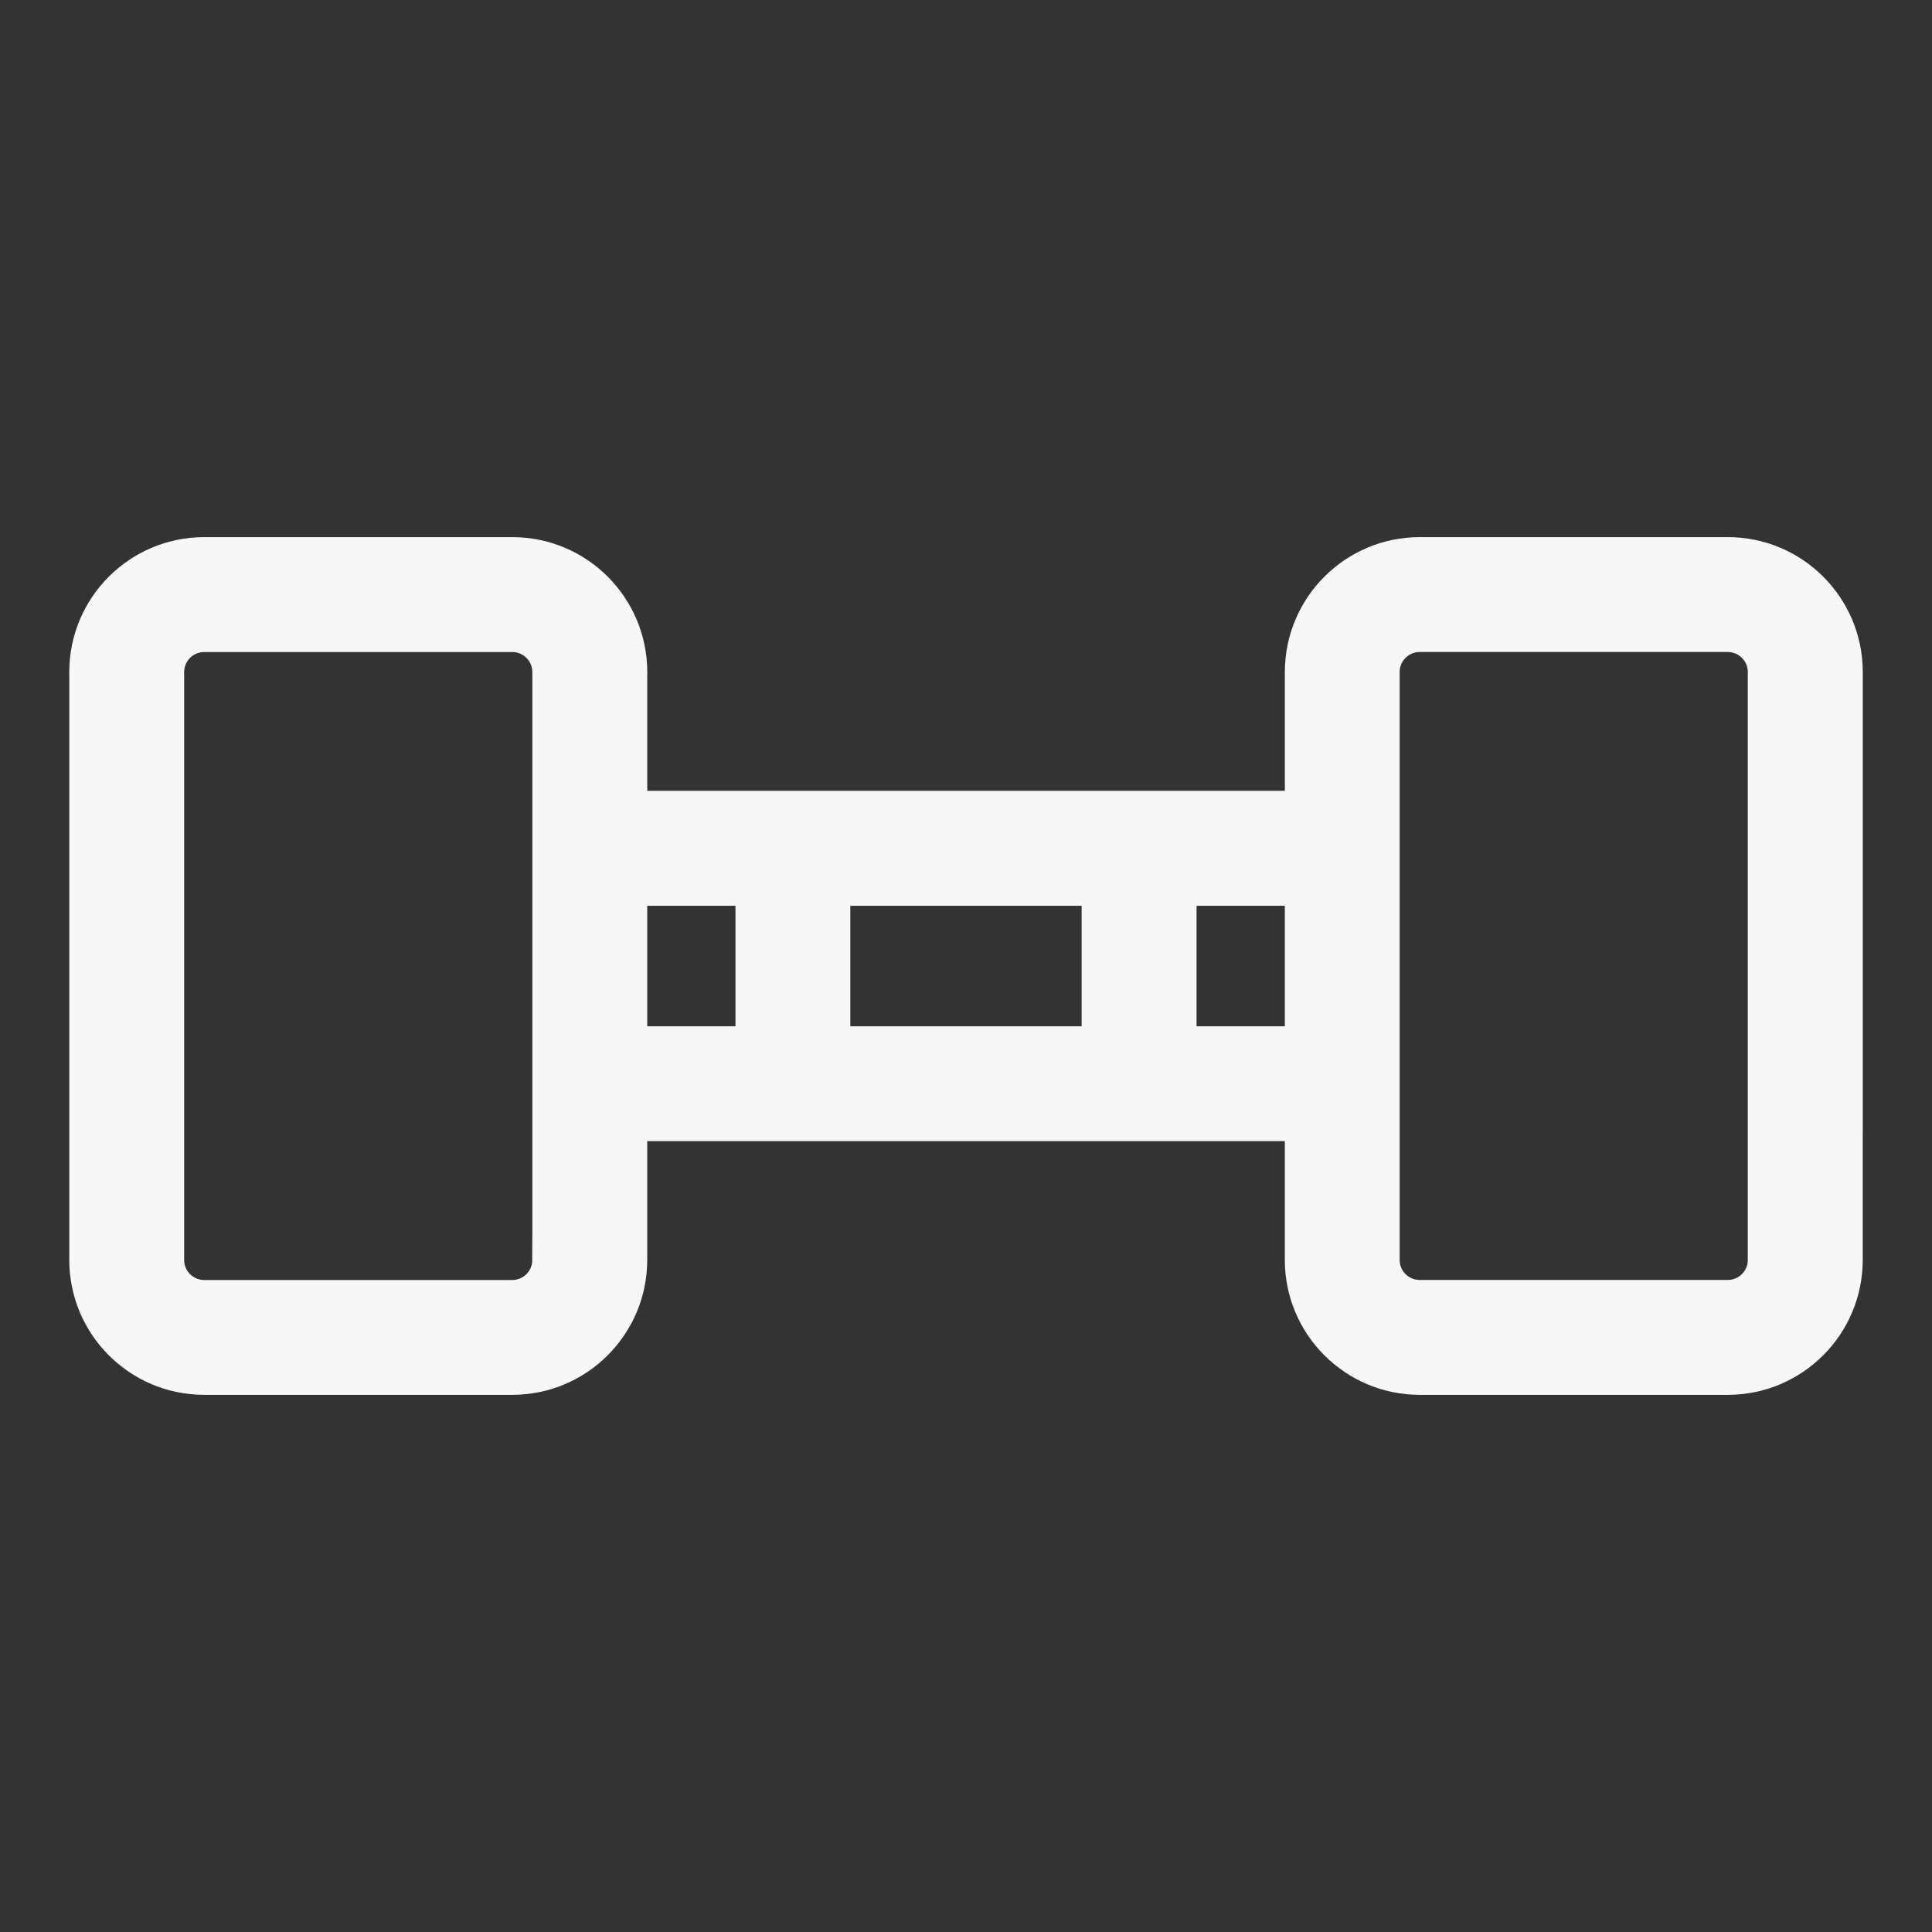
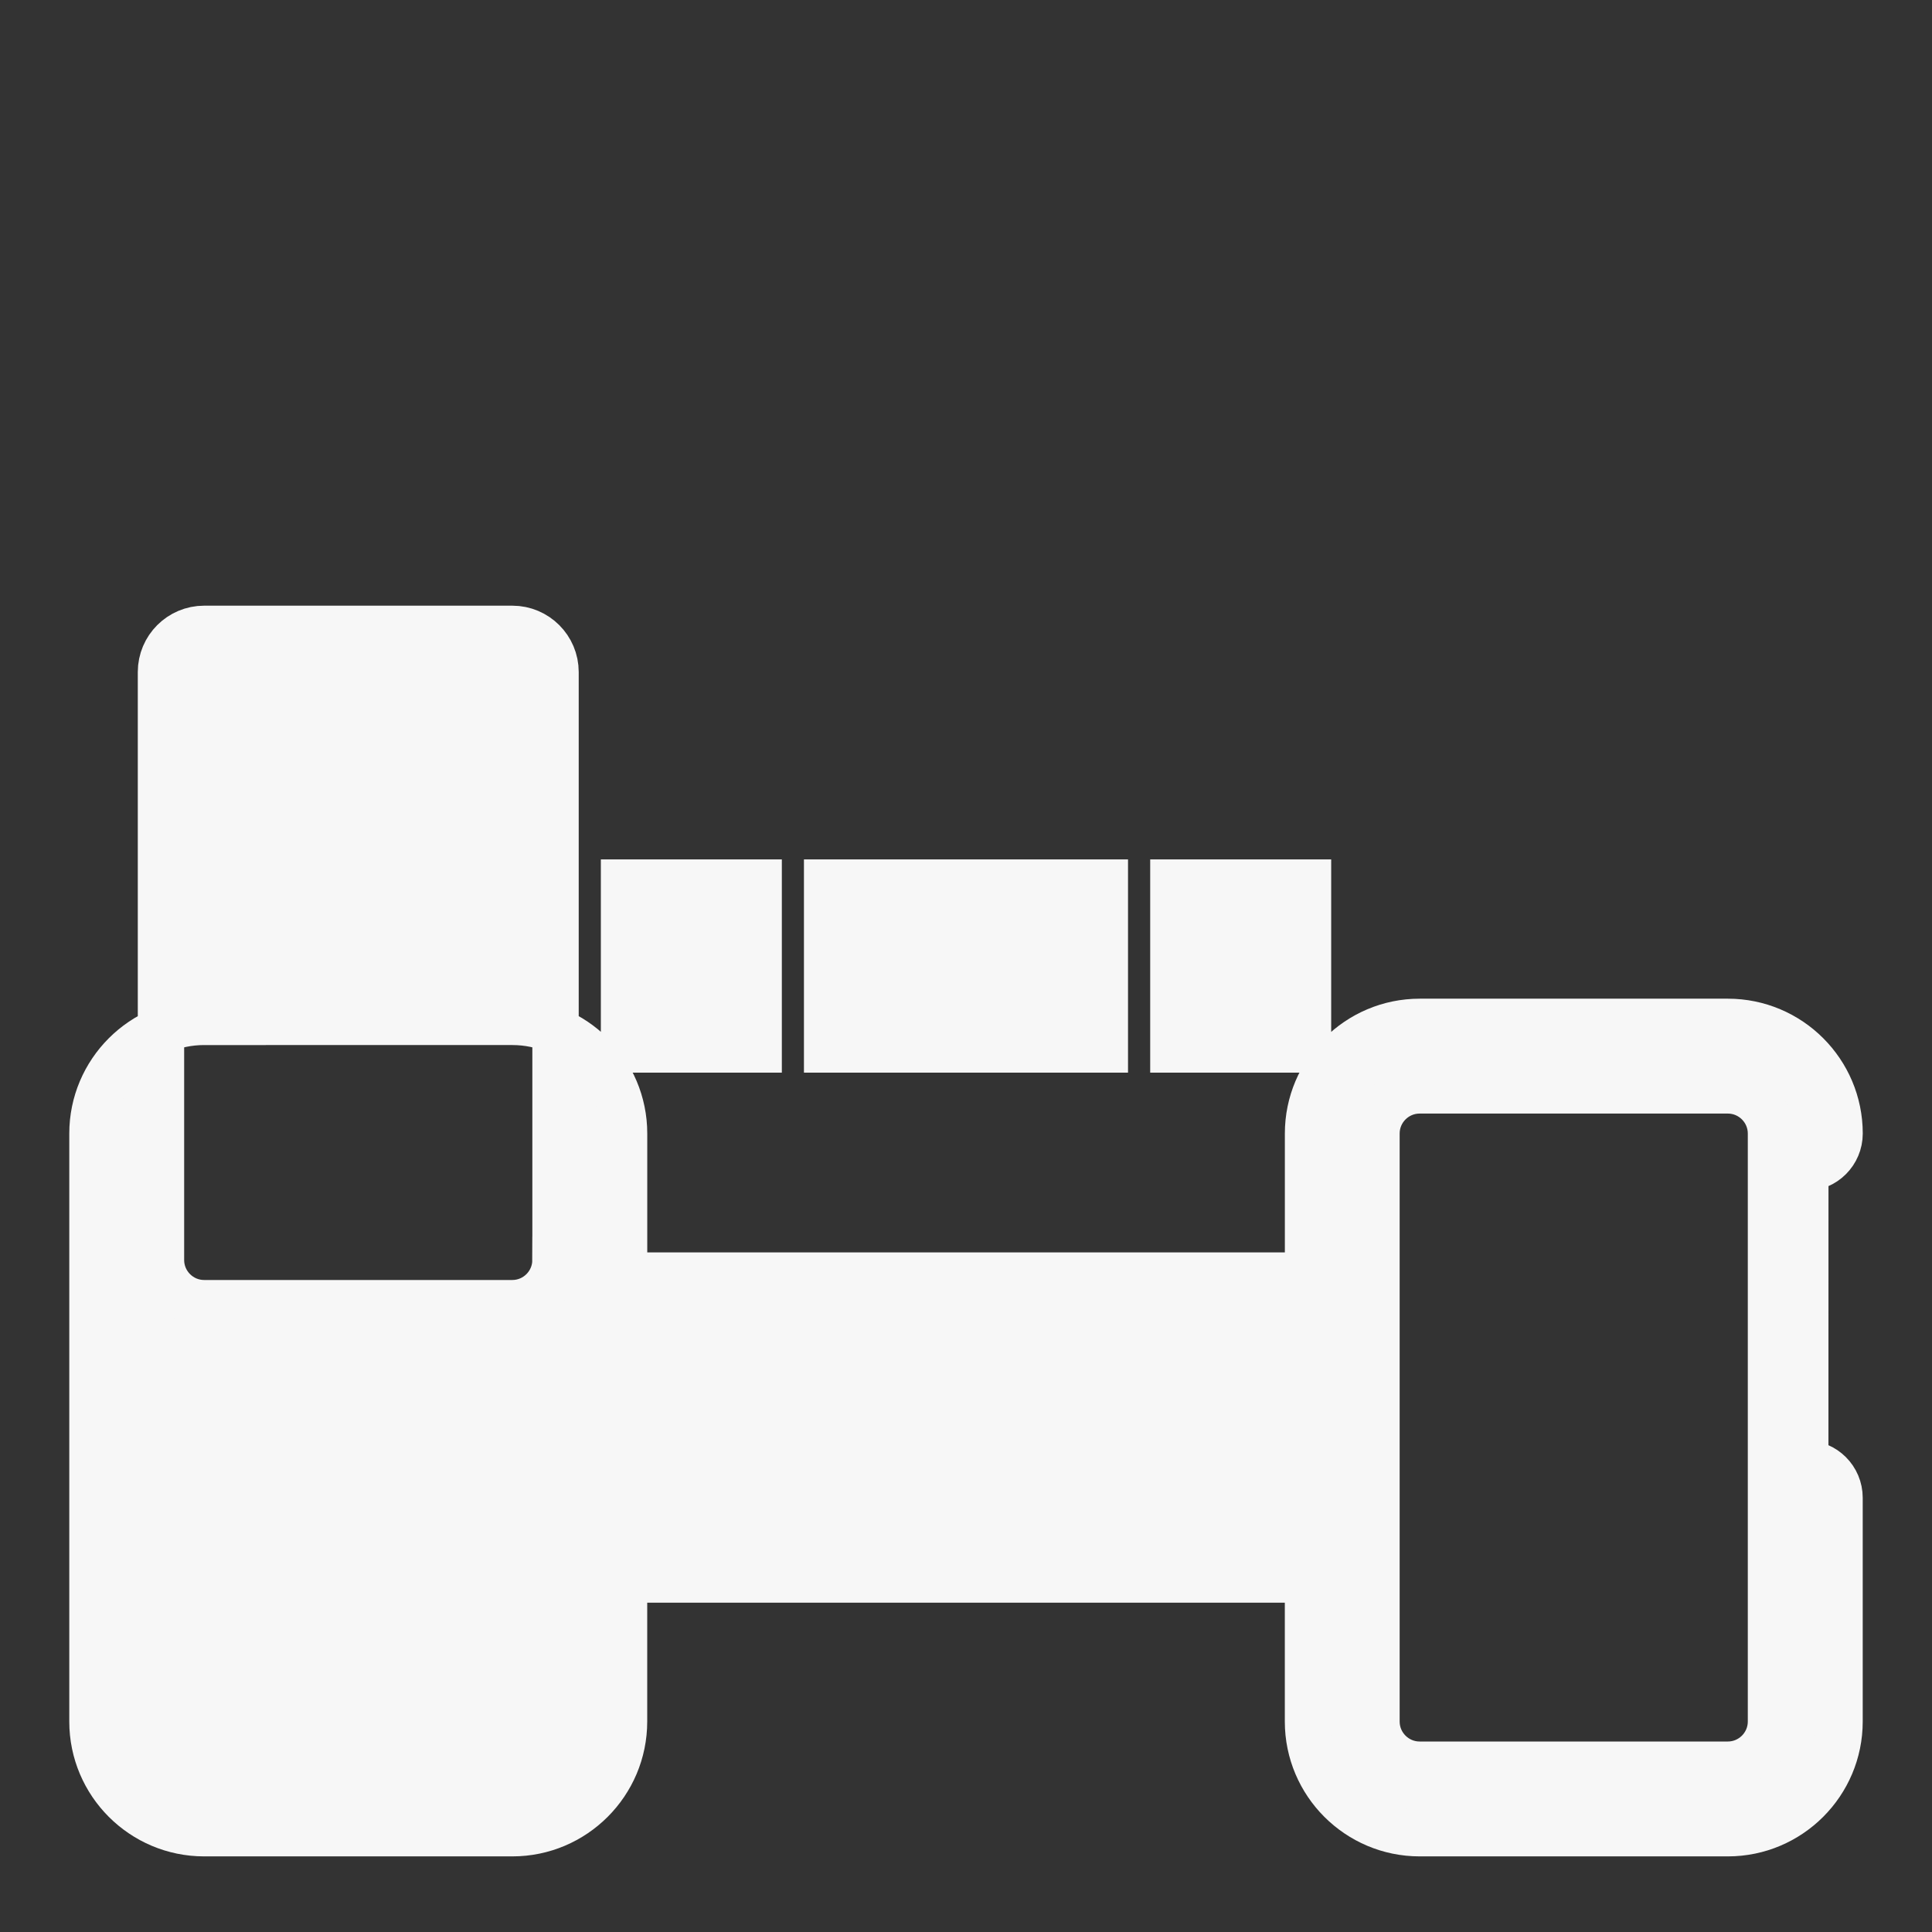
<svg xmlns="http://www.w3.org/2000/svg" viewBox="0 0 500 500" data-name="Layer 1" id="uuid-b6f16ec6-ac63-4553-b8fe-d870932fb649">
  <rect x="0" y="0" width="500" height="500" fill="#333333" stroke="none" />
  <defs>
    <style>
      .uuid-6e5fd2ec-5eb0-4616-baf9-8fe1d8082d6a {
        fill: #f7f7f7;
        stroke: #f7f7f7;
        stroke-miterlimit: 10;
        stroke-width: 12px;
      }
    </style>
  </defs>
-   <path d="M467.21,302.23c4.9,0,8.87-3.97,8.87-8.87v-119.45c0-15.94-12.96-28.9-28.9-28.9h-79.76c-15.94,0-28.9,12.97-28.9,28.9v36.76h-177.01v-36.76c0-15.94-12.96-28.9-28.9-28.9H52.83c-15.94,0-28.9,12.97-28.9,28.9v152.17c0,15.94,12.96,28.9,28.9,28.9h79.77c15.94,0,28.9-12.97,28.9-28.9v-36.76h177.01v36.76c0,15.94,12.96,28.9,28.9,28.9h79.76c15.94,0,28.9-12.97,28.9-28.9v-57.91c0-4.9-3.97-8.87-8.87-8.87s-8.87,3.97-8.87,8.87v57.91c0,6.16-5.01,11.17-11.17,11.17h-79.76c-6.16,0-11.17-5.01-11.17-11.17v-152.17c0-6.16,5.01-11.17,11.17-11.17h79.76c6.16,0,11.17,5.01,11.17,11.17v119.45c0,4.9,3.97,8.87,8.86,8.87ZM143.76,326.09c0,6.16-5.01,11.17-11.17,11.17H52.83c-6.16,0-11.17-5.01-11.17-11.17v-152.17c0-6.16,5.01-11.17,11.17-11.17h79.77c6.16,0,11.17,5.01,11.17,11.17v152.17ZM196.34,271.6h-34.84v-43.19h34.84v43.19ZM285.93,271.6h-71.87v-43.19h71.87v43.19ZM338.51,271.6h-34.84v-43.19h34.84v43.19Z" class="uuid-6e5fd2ec-5eb0-4616-baf9-8fe1d8082d6a" />
+   <path d="M467.21,302.23c4.9,0,8.87-3.97,8.87-8.87c0-15.94-12.96-28.9-28.9-28.9h-79.76c-15.94,0-28.9,12.97-28.9,28.9v36.76h-177.01v-36.76c0-15.94-12.96-28.9-28.9-28.9H52.83c-15.94,0-28.9,12.97-28.9,28.9v152.17c0,15.94,12.96,28.9,28.9,28.9h79.77c15.94,0,28.9-12.97,28.9-28.9v-36.76h177.01v36.76c0,15.94,12.96,28.9,28.9,28.9h79.76c15.94,0,28.9-12.97,28.9-28.9v-57.91c0-4.9-3.97-8.87-8.87-8.87s-8.87,3.97-8.87,8.87v57.91c0,6.16-5.01,11.17-11.17,11.17h-79.76c-6.16,0-11.17-5.01-11.17-11.17v-152.17c0-6.16,5.01-11.17,11.17-11.17h79.76c6.16,0,11.17,5.01,11.17,11.17v119.45c0,4.9,3.97,8.87,8.86,8.87ZM143.76,326.09c0,6.16-5.01,11.17-11.17,11.17H52.83c-6.16,0-11.17-5.01-11.17-11.17v-152.17c0-6.16,5.01-11.17,11.17-11.17h79.77c6.16,0,11.17,5.01,11.17,11.17v152.17ZM196.34,271.6h-34.84v-43.19h34.84v43.19ZM285.93,271.6h-71.87v-43.19h71.87v43.19ZM338.51,271.6h-34.84v-43.19h34.84v43.19Z" class="uuid-6e5fd2ec-5eb0-4616-baf9-8fe1d8082d6a" />
</svg>